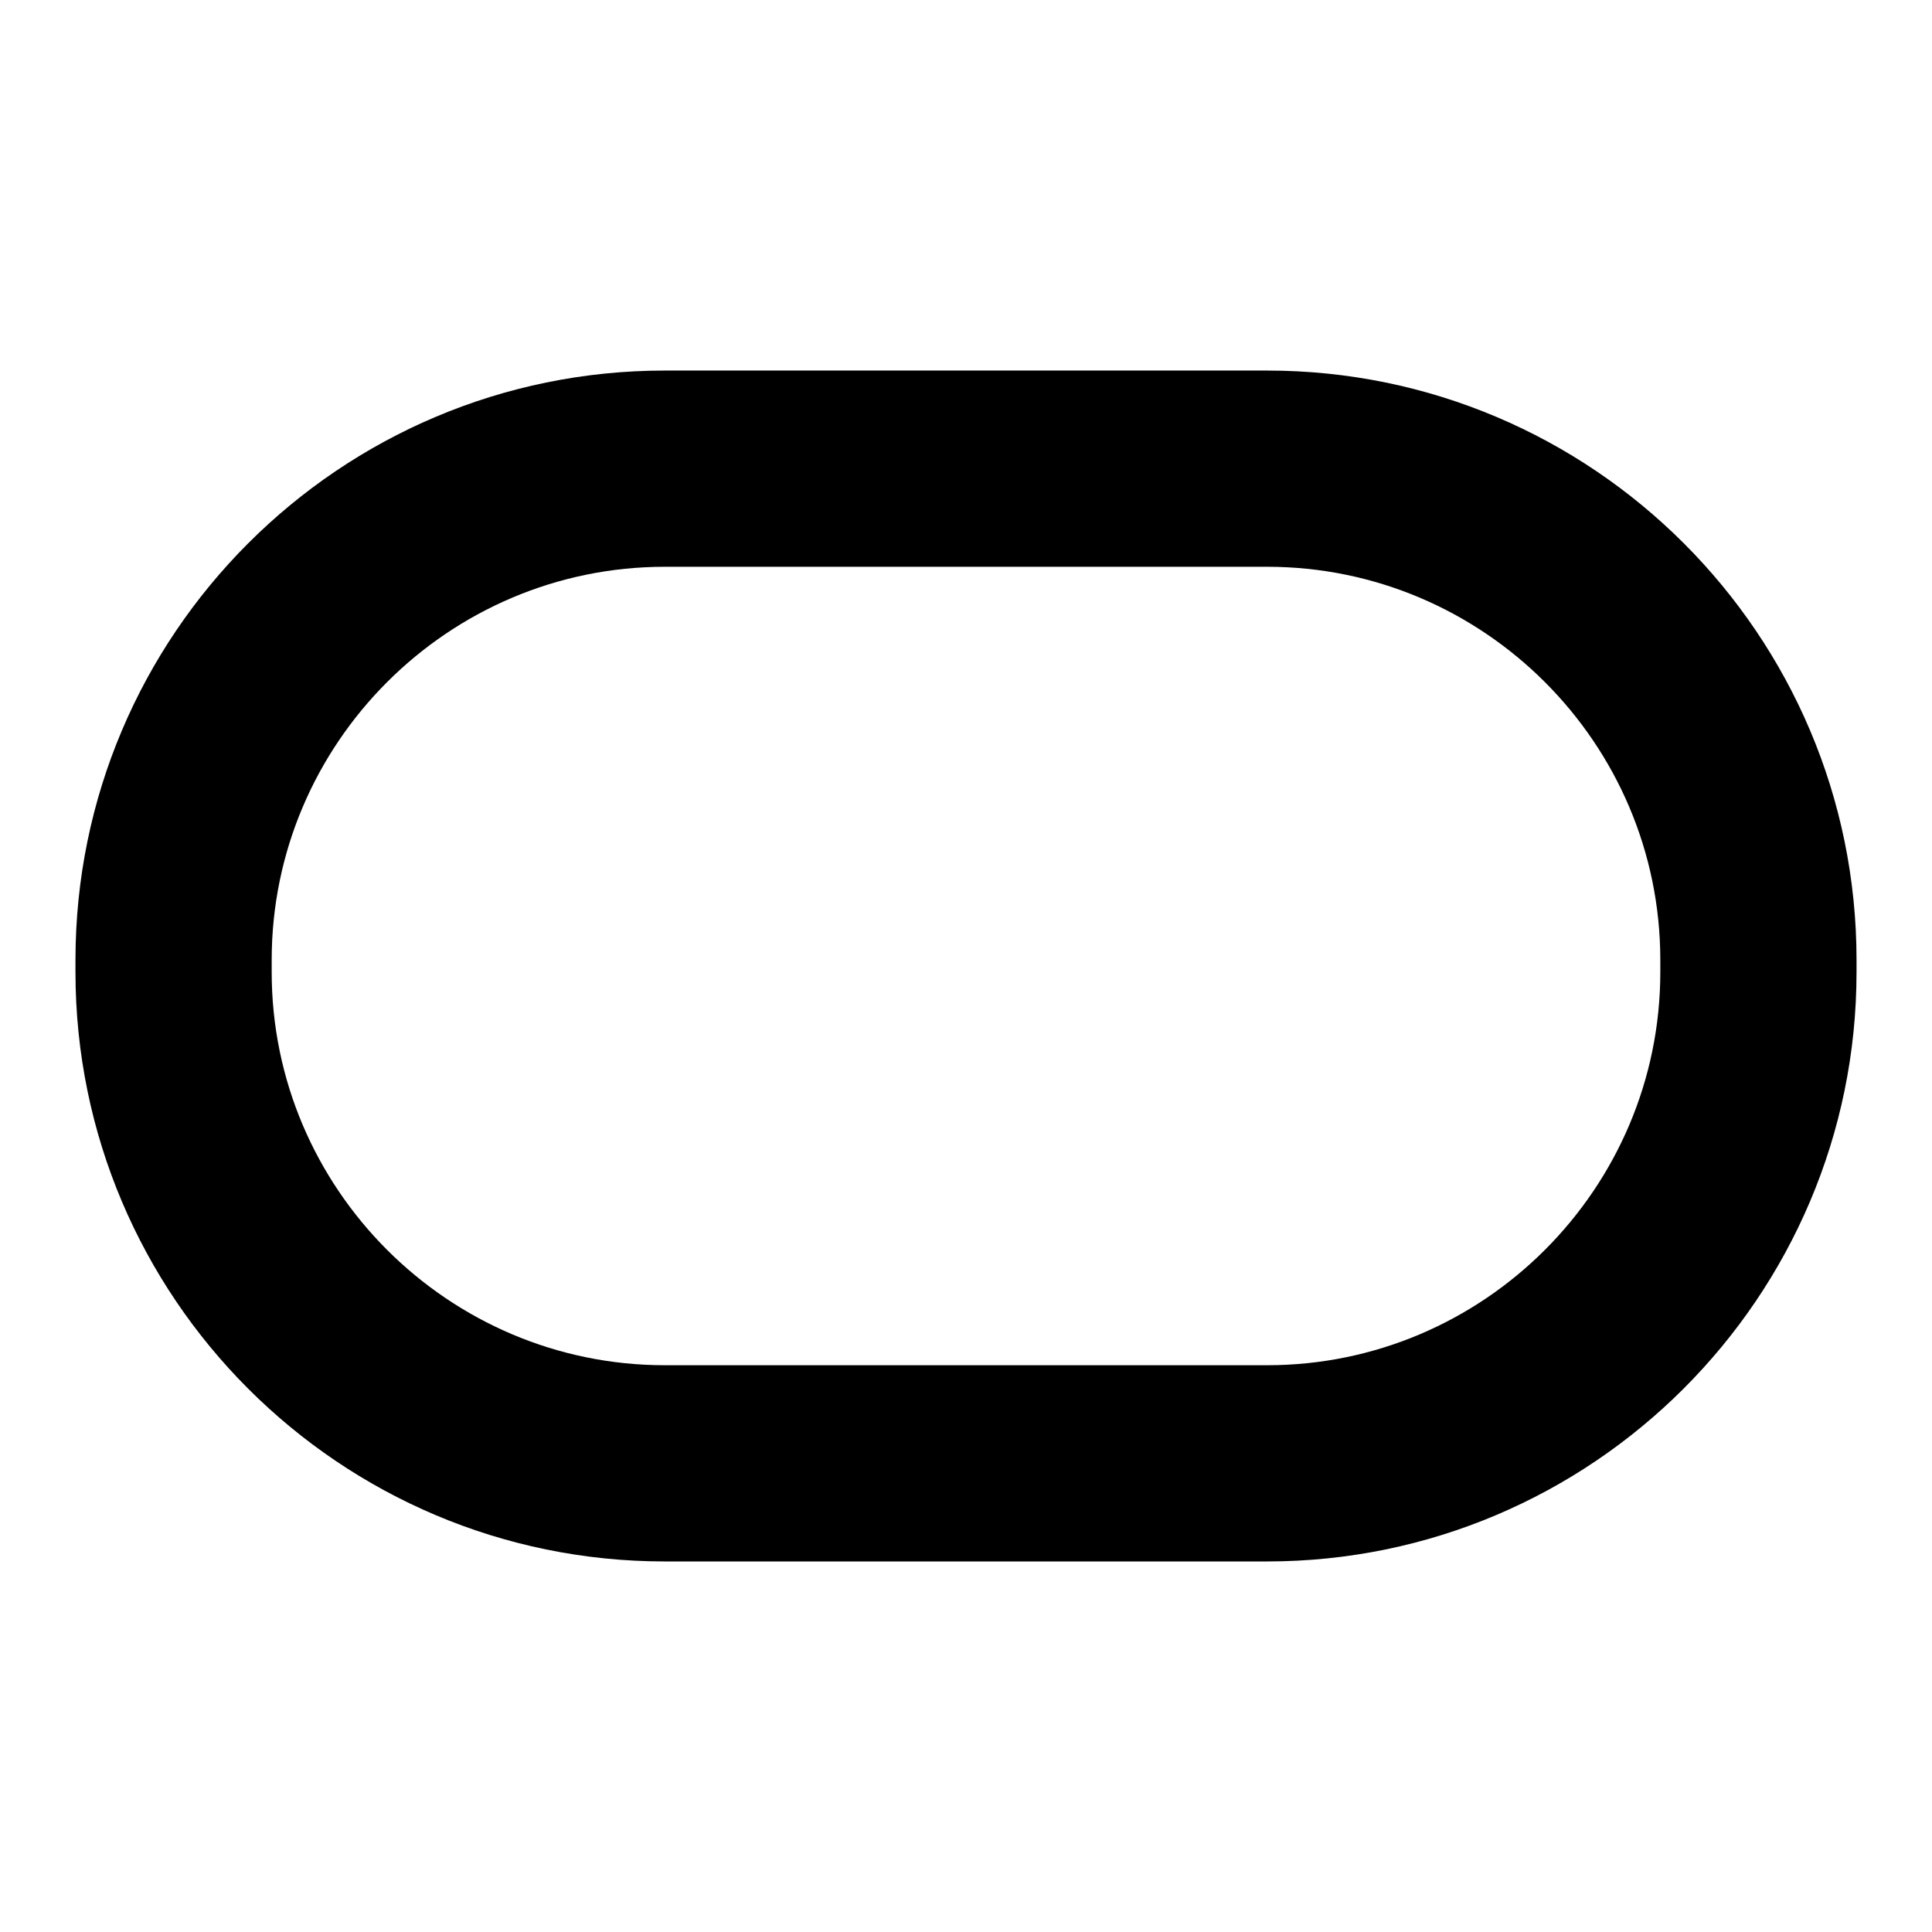
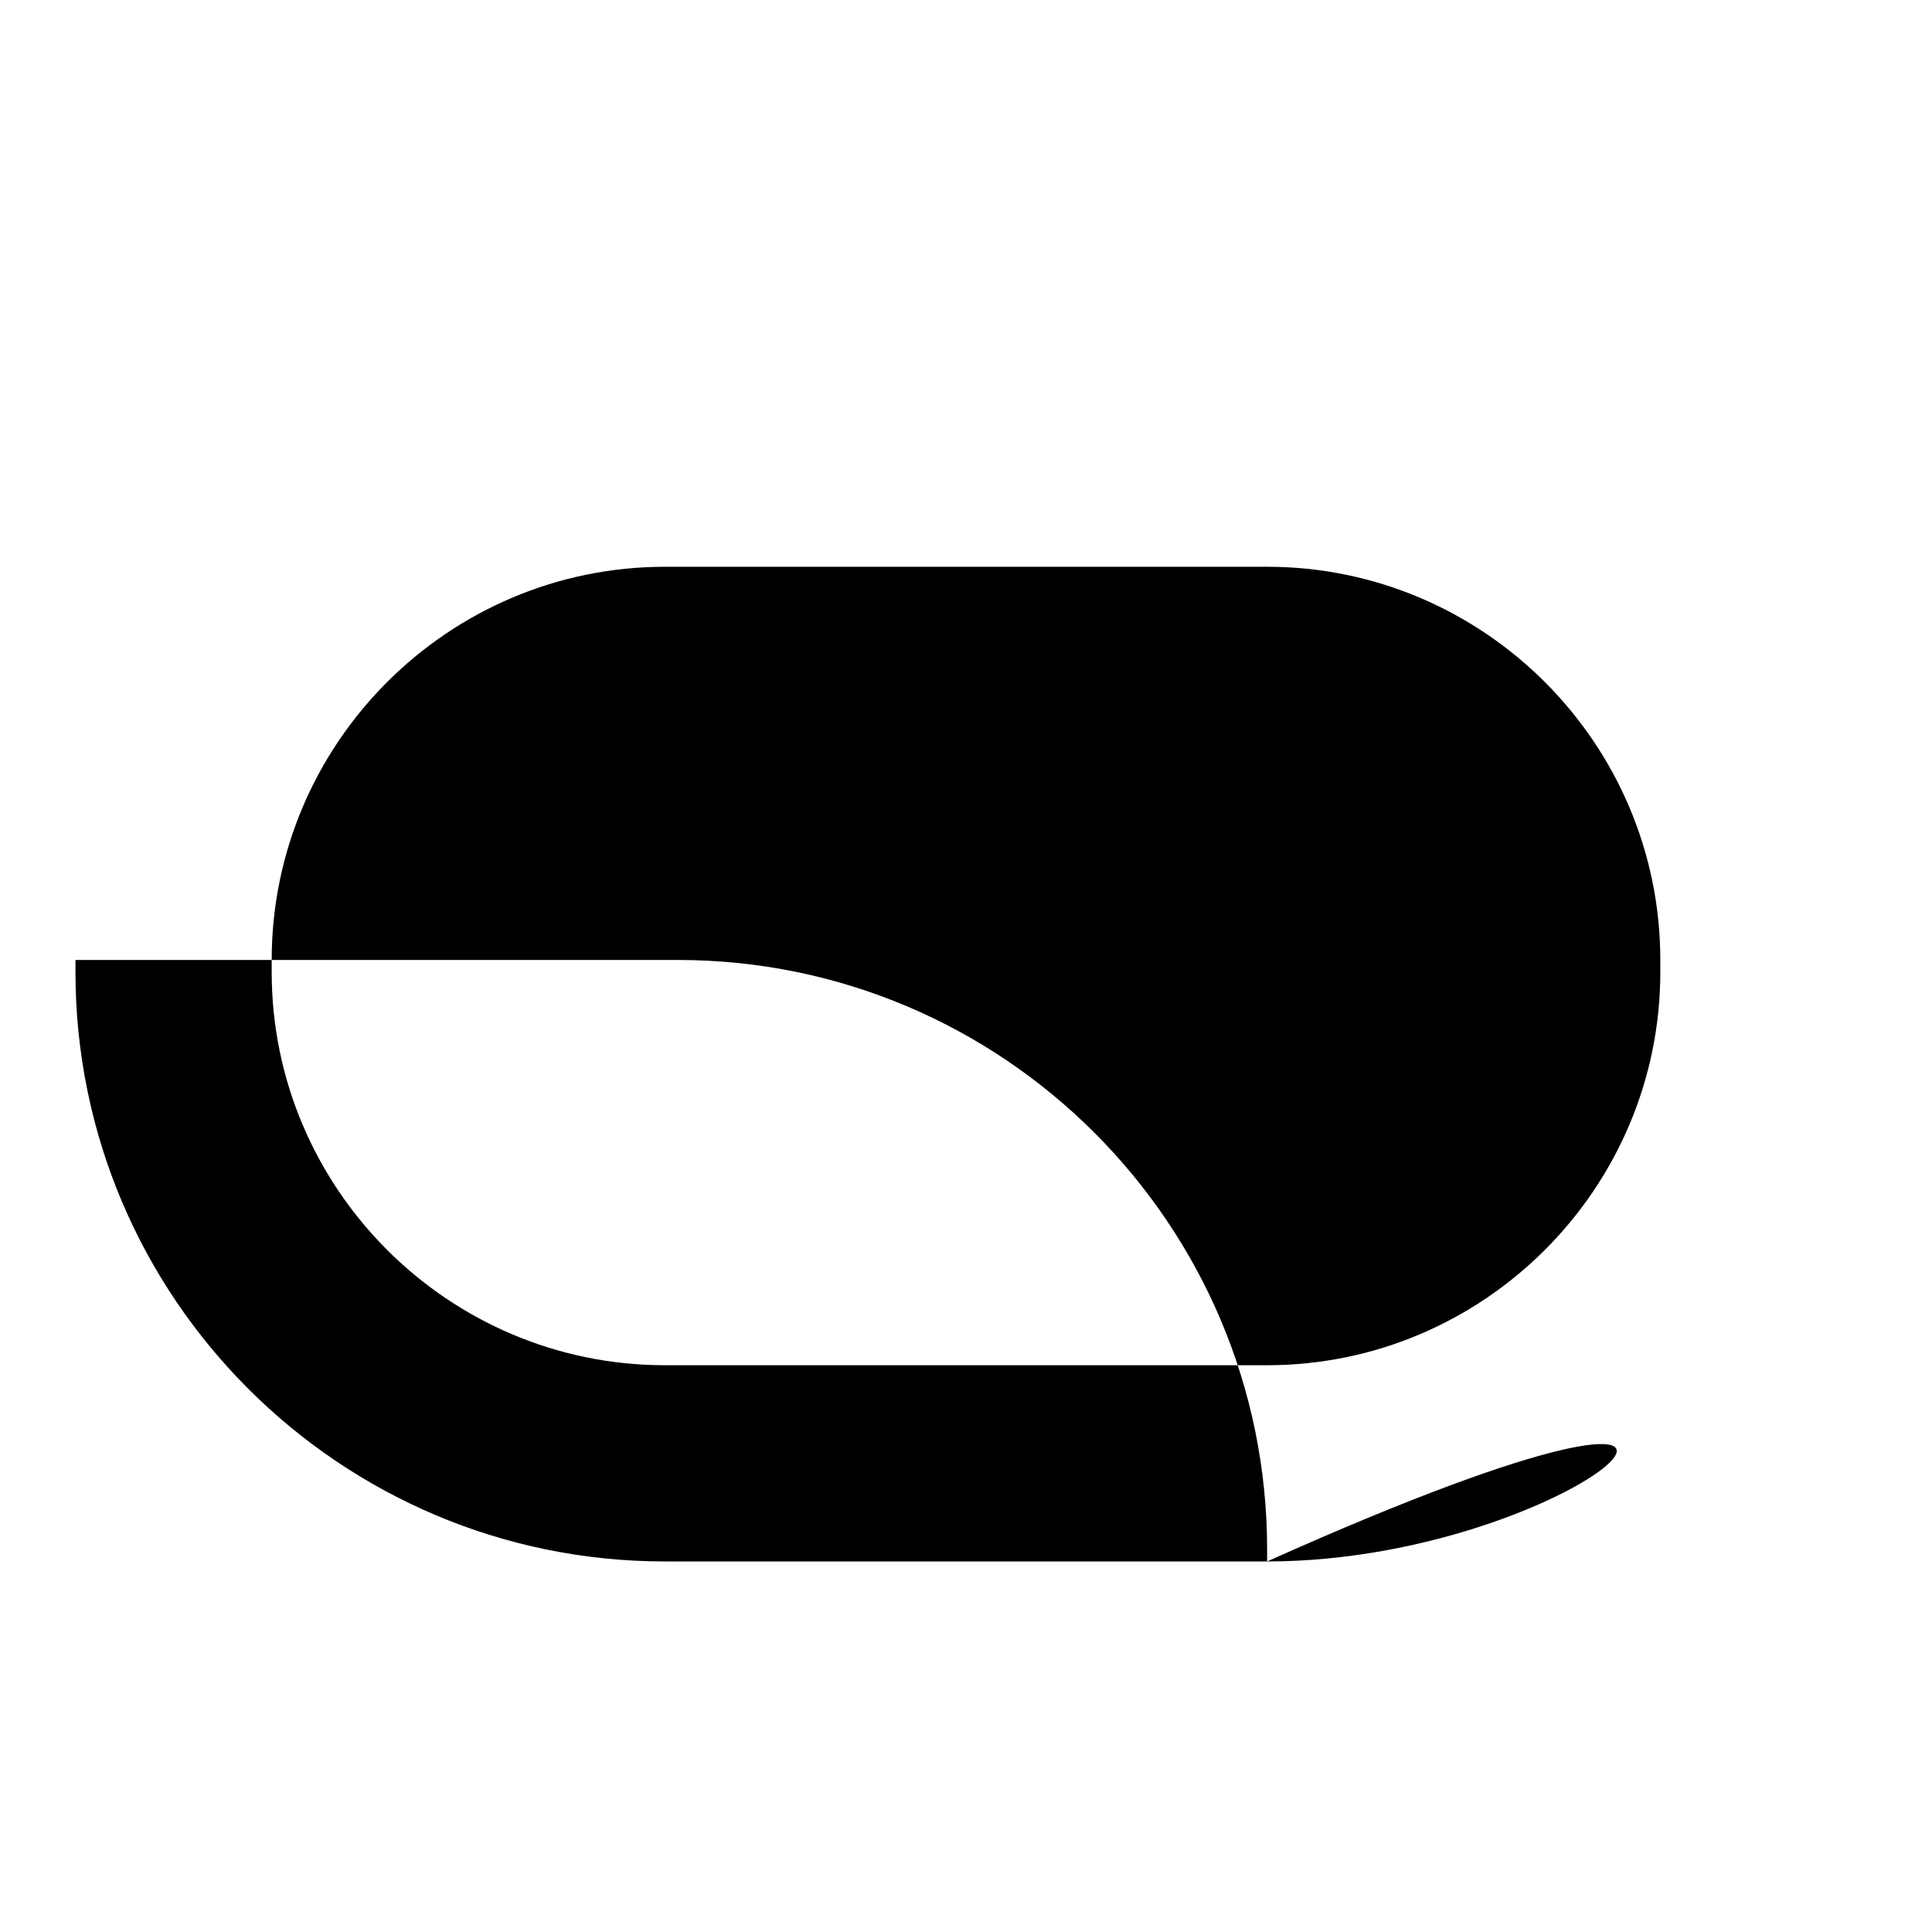
<svg xmlns="http://www.w3.org/2000/svg" version="1.1" x="0px" y="0px" viewBox="0 0 256 256" enable-background="new 0 0 256 256" xml:space="preserve">
  <g>
    <g>
-       <path fill="#000000" d="M167.9,206.9H88.1c-43.1,0-78.1-35-78.1-78.1v-1.6c0-43.1,35-78.1,78.1-78.1h79.8c43.1,0,78.1,35,78.1,78.1v1.6C246,171.9,210.9,206.9,167.9,206.9z M88.1,75.1c-28.7,0-52.1,23.4-52.1,52.1v1.6c0,28.7,23.4,52.1,52.1,52.1h79.8c28.7,0,52.1-23.4,52.1-52.1v-1.6c0-28.7-23.4-52.1-52.1-52.1L88.1,75.1L88.1,75.1z" />
+       <path fill="#000000" d="M167.9,206.9H88.1c-43.1,0-78.1-35-78.1-78.1v-1.6h79.8c43.1,0,78.1,35,78.1,78.1v1.6C246,171.9,210.9,206.9,167.9,206.9z M88.1,75.1c-28.7,0-52.1,23.4-52.1,52.1v1.6c0,28.7,23.4,52.1,52.1,52.1h79.8c28.7,0,52.1-23.4,52.1-52.1v-1.6c0-28.7-23.4-52.1-52.1-52.1L88.1,75.1L88.1,75.1z" />
    </g>
  </g>
</svg>